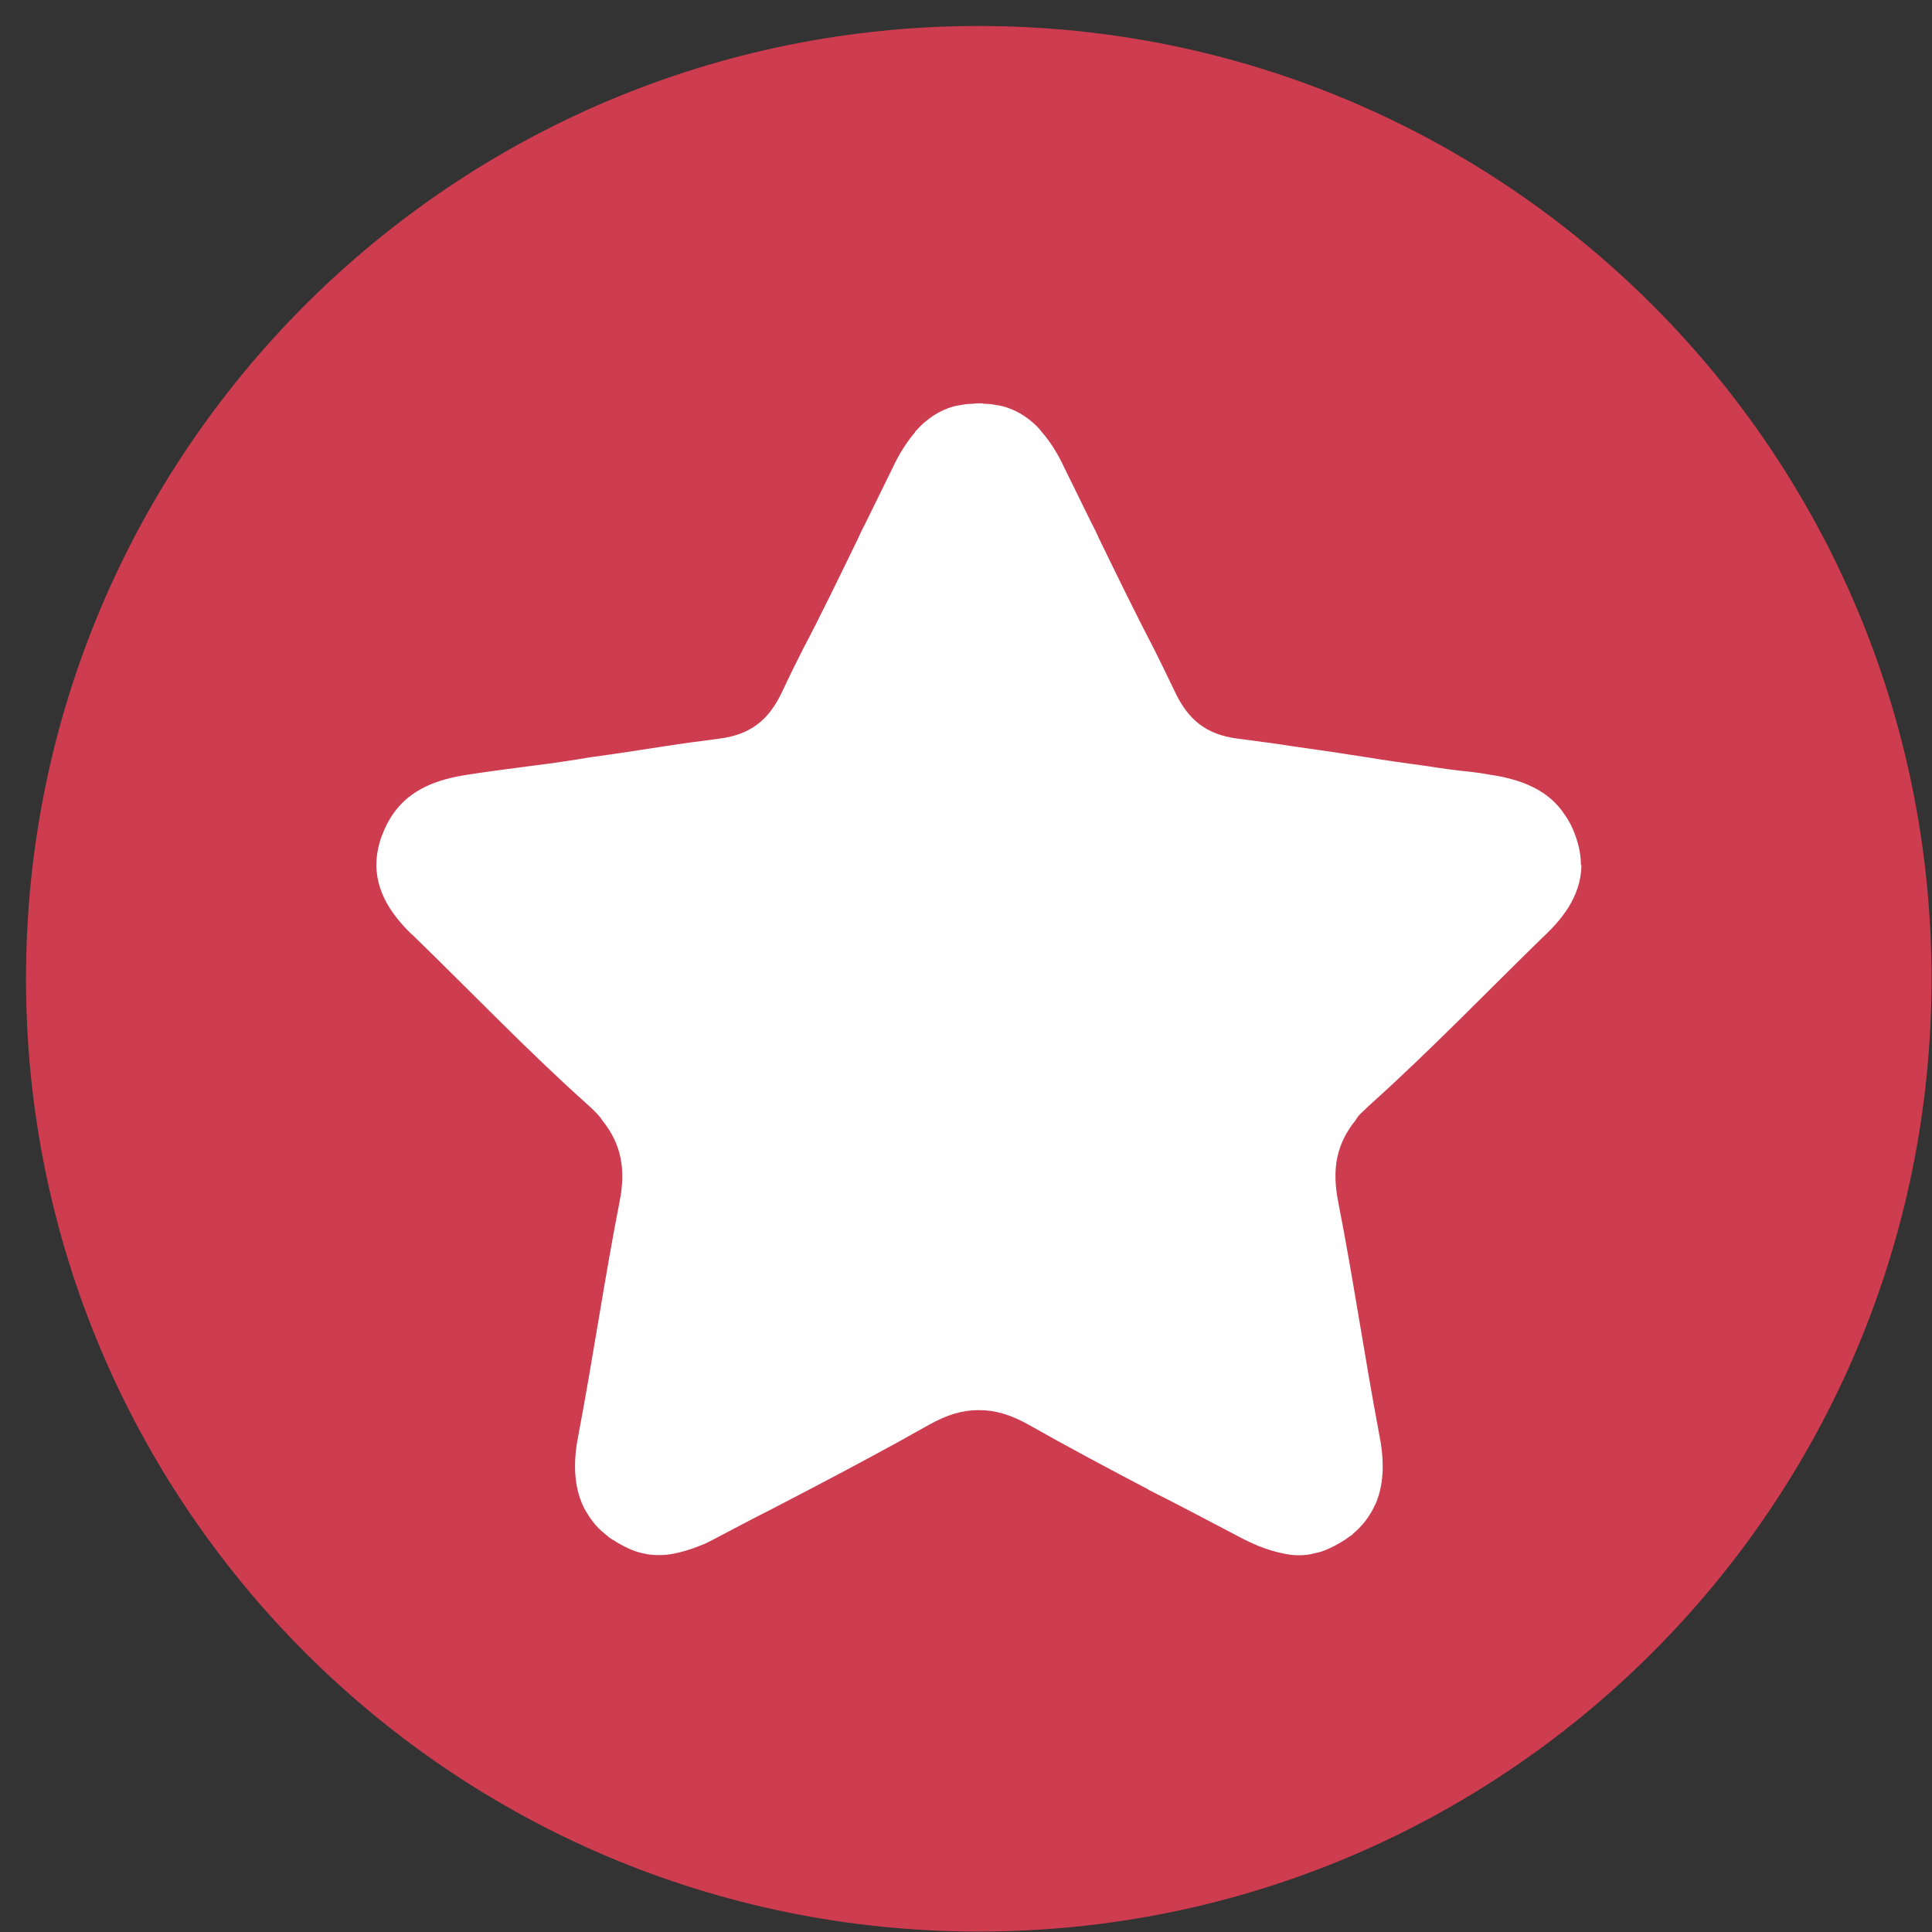
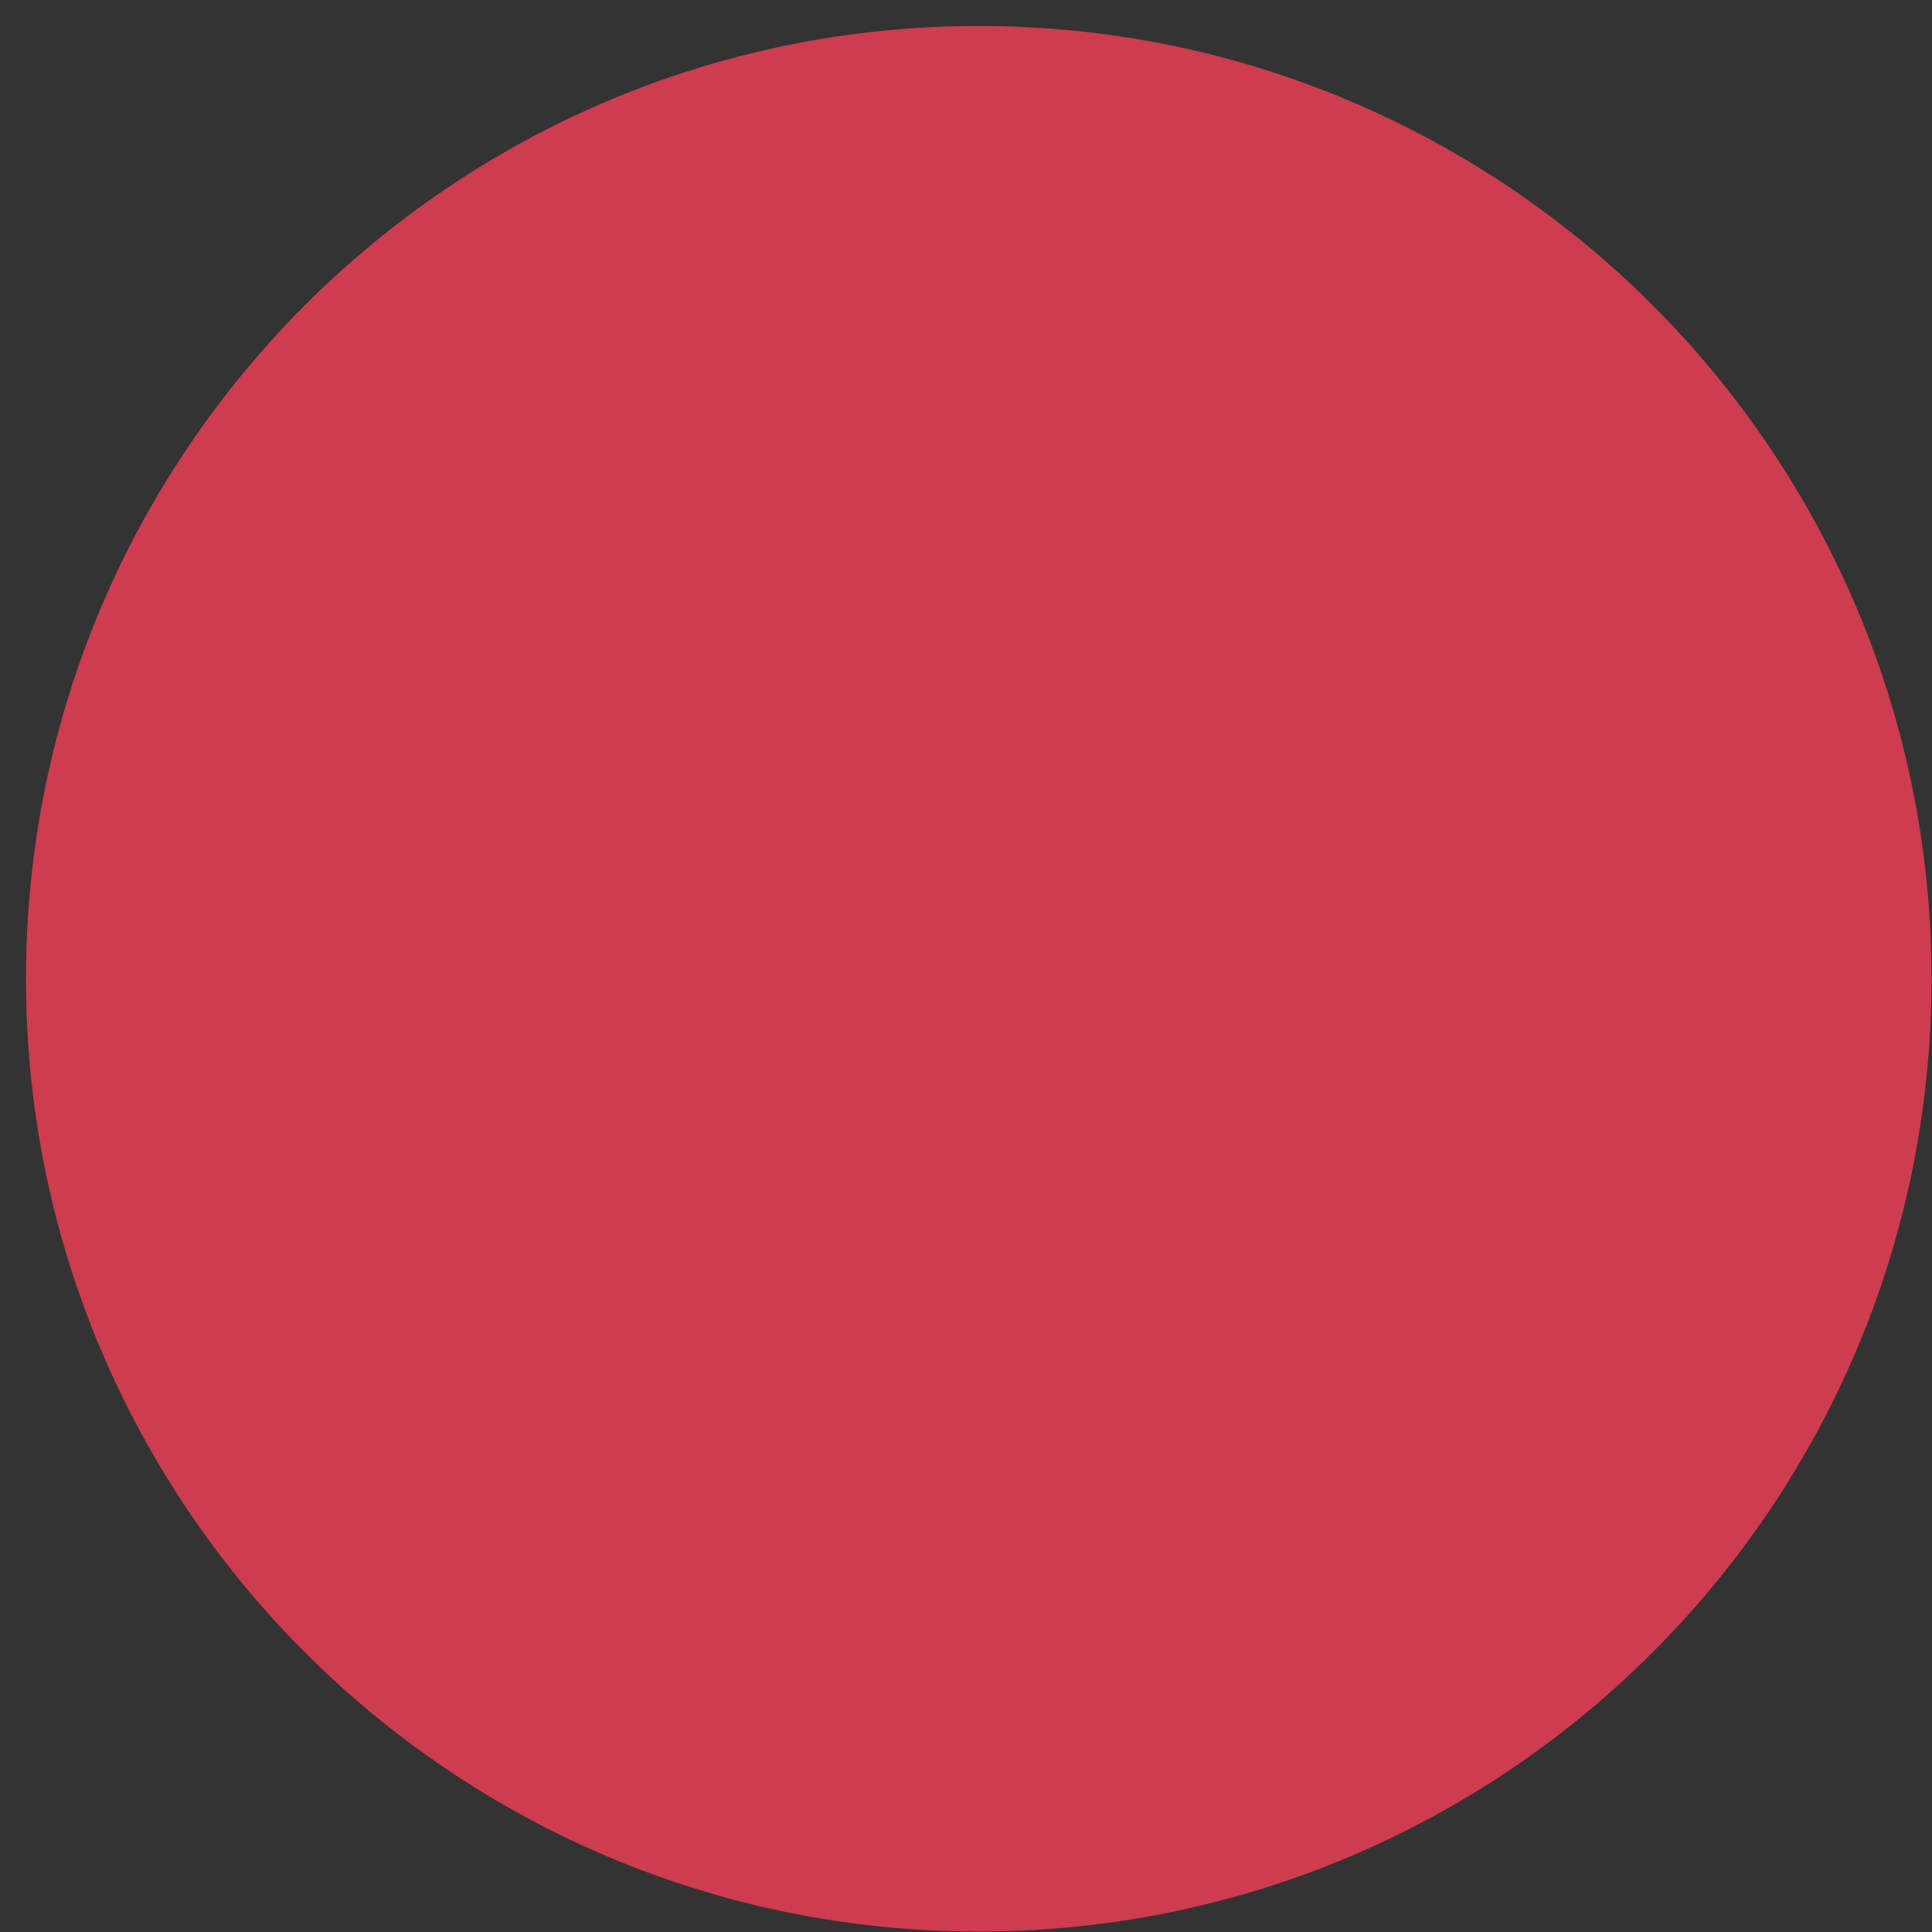
<svg xmlns="http://www.w3.org/2000/svg" width="73" height="73" viewBox="0 0 73 73" fill="none">
  <rect x="0" y="0" width="73" height="73" fill="#333333" stroke="none" />
  <path d="M36.982 72.983C56.864 72.983 72.982 56.865 72.982 36.983C72.982 17.1 56.864 0.982 36.982 0.982C17.1 0.982 0.982 17.1 0.982 36.983C0.982 56.865 17.1 72.983 36.982 72.983Z" fill="#CE3C4F" />
-   <path d="M59.752 32.681C59.752 33.275 59.554 33.824 59.248 34.309C59.005 34.688 58.681 35.056 58.321 35.389C56.161 37.495 54.055 39.682 51.814 41.699C51.688 41.806 51.589 41.914 51.49 42.005C51.382 42.094 51.274 42.221 51.22 42.328C50.491 43.228 50.32 44.182 50.563 45.407C51.13 48.304 51.553 51.221 52.102 54.136C52.3 55.099 52.318 55.99 51.994 56.782C51.931 56.917 51.859 57.071 51.769 57.206C51.697 57.331 51.616 57.431 51.544 57.529C51.418 57.682 51.283 57.818 51.13 57.944C51.103 57.989 51.067 58.016 51.022 58.033C50.977 58.078 50.914 58.105 50.851 58.16C50.545 58.358 50.257 58.511 49.951 58.618C49.816 58.663 49.663 58.691 49.51 58.727C49.177 58.789 48.853 58.772 48.538 58.709C48.205 58.645 47.854 58.538 47.521 58.403C47.323 58.312 47.107 58.222 46.909 58.114C46.243 57.764 45.568 57.413 44.902 57.062C44.398 56.8 43.894 56.539 43.39 56.288C43.39 56.288 43.39 56.27 43.372 56.27C41.86 55.477 40.339 54.667 38.863 53.831C38.206 53.462 37.612 53.282 37.018 53.282H36.955C36.361 53.282 35.767 53.462 35.11 53.831C33.634 54.667 32.113 55.477 30.601 56.27C30.097 56.531 29.584 56.8 29.08 57.062C28.378 57.413 27.676 57.791 26.974 58.16C26.803 58.249 26.623 58.34 26.452 58.403C26.119 58.538 25.768 58.645 25.435 58.709C25.102 58.772 24.778 58.772 24.463 58.727C24.31 58.7 24.157 58.663 24.022 58.618C23.716 58.511 23.428 58.358 23.122 58.16C23.059 58.114 22.996 58.087 22.951 58.033C22.906 58.007 22.879 57.971 22.843 57.944C22.672 57.809 22.537 57.673 22.429 57.529C22.357 57.44 22.276 57.331 22.204 57.206C22.114 57.071 22.033 56.917 21.979 56.782C21.655 55.99 21.673 55.09 21.871 54.136C22.42 51.23 22.843 48.304 23.41 45.407C23.653 44.191 23.482 43.228 22.753 42.328C22.69 42.221 22.582 42.103 22.483 42.005C22.393 41.914 22.285 41.806 22.159 41.699C19.918 39.691 17.821 37.495 15.652 35.389C15.283 35.056 14.968 34.688 14.725 34.309C14.419 33.824 14.221 33.275 14.221 32.681C14.221 32.347 14.284 31.979 14.419 31.601C14.545 31.267 14.689 30.98 14.878 30.718C15.517 29.819 16.525 29.441 17.677 29.27C18.487 29.143 19.288 29.044 20.098 28.936C20.827 28.846 21.574 28.738 22.303 28.613C23.248 28.486 24.175 28.343 25.102 28.198C25.786 28.09 26.488 28 27.172 27.91C28.378 27.758 29.062 27.191 29.566 26.11C29.809 25.588 30.07 25.058 30.331 24.544C31.051 23.177 31.717 21.791 32.401 20.387C32.491 20.189 32.581 19.991 32.689 19.793C33.04 19.09 33.373 18.389 33.724 17.686C33.967 17.165 34.246 16.715 34.579 16.328V16.309C34.705 16.174 34.804 16.067 34.93 15.959C35.191 15.742 35.461 15.562 35.794 15.437C35.947 15.373 36.127 15.329 36.316 15.302C36.451 15.274 36.604 15.257 36.775 15.257C36.865 15.239 36.955 15.239 37.045 15.239C37.09 15.239 37.135 15.239 37.171 15.257C37.342 15.257 37.495 15.274 37.63 15.302C37.828 15.329 37.999 15.373 38.152 15.437C38.485 15.562 38.764 15.742 39.016 15.959C39.142 16.067 39.259 16.183 39.367 16.328C39.7 16.706 39.979 17.165 40.222 17.686C40.573 18.389 40.906 19.09 41.257 19.793C41.365 19.991 41.455 20.189 41.545 20.387C42.229 21.791 42.904 23.177 43.615 24.544C43.876 25.067 44.137 25.598 44.38 26.11C44.884 27.191 45.568 27.758 46.774 27.91C47.458 28 48.16 28.09 48.844 28.198C49.771 28.325 50.716 28.468 51.643 28.613C52.39 28.738 53.119 28.837 53.848 28.936C54.415 29.026 54.991 29.108 55.558 29.162C55.801 29.189 56.044 29.224 56.278 29.27C57.466 29.441 58.501 29.837 59.122 30.782C59.293 31.024 59.428 31.285 59.536 31.601C59.671 31.979 59.734 32.347 59.734 32.681H59.752Z" fill="white" />
</svg>